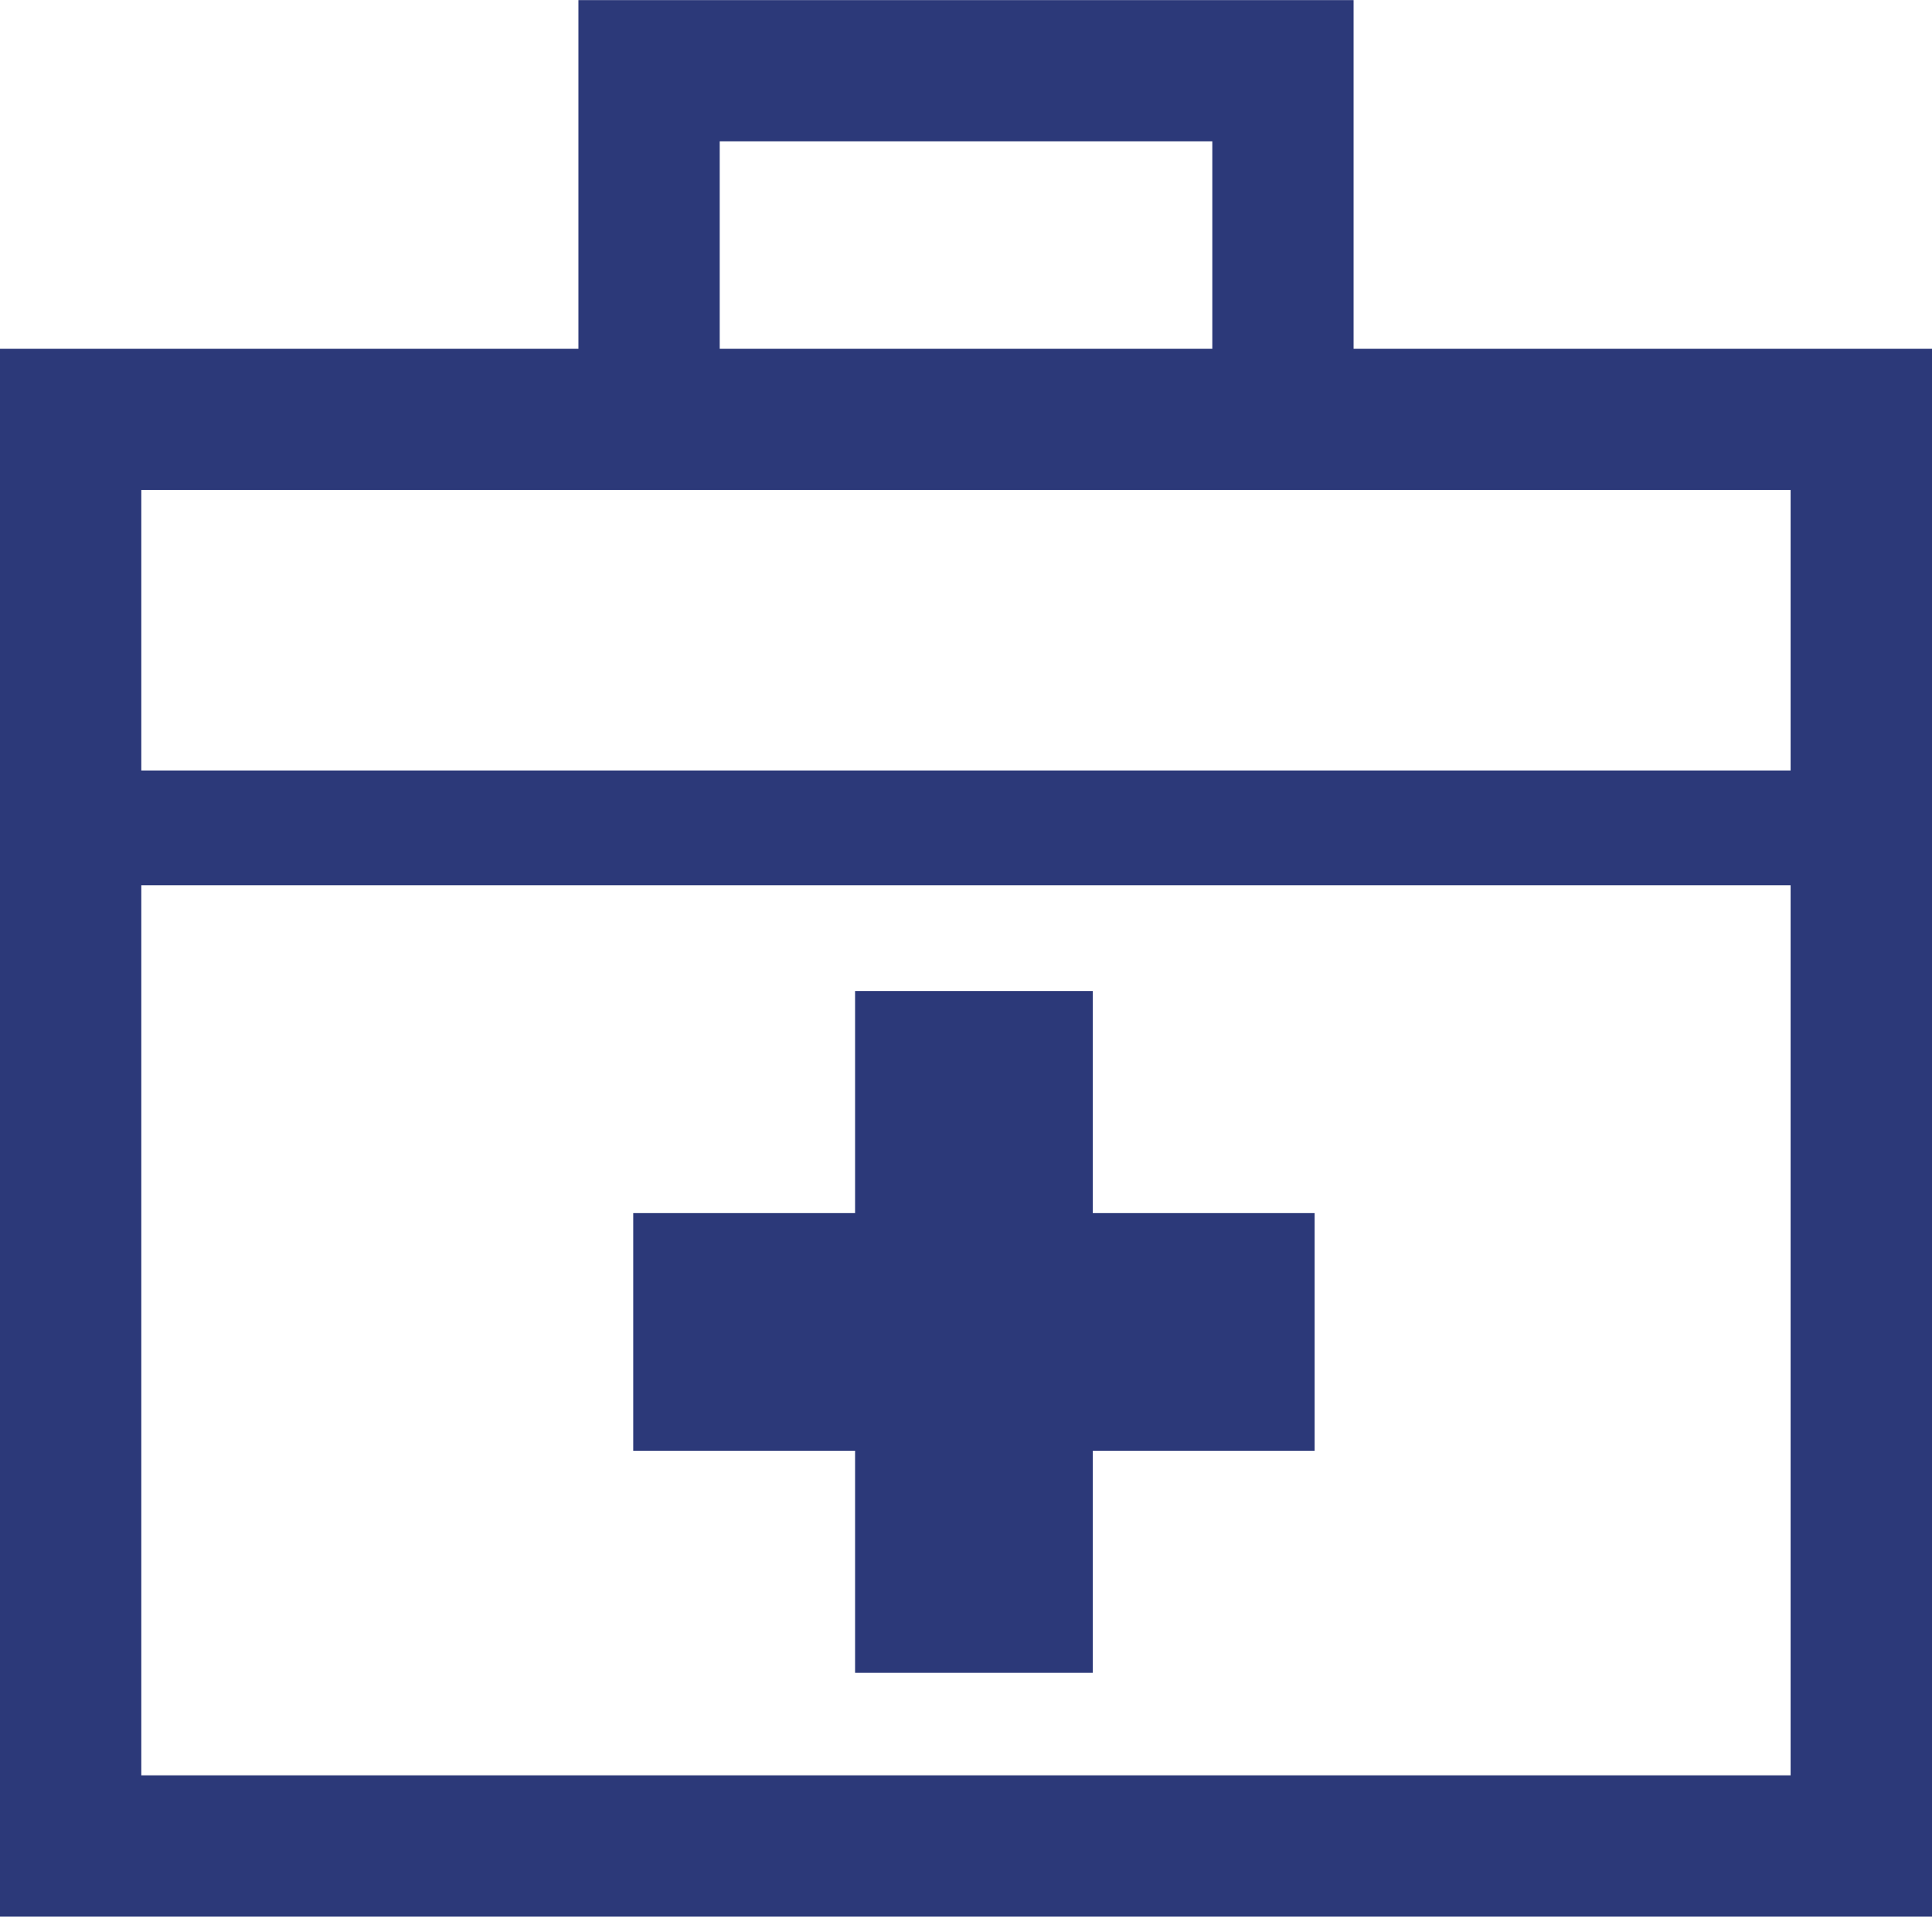
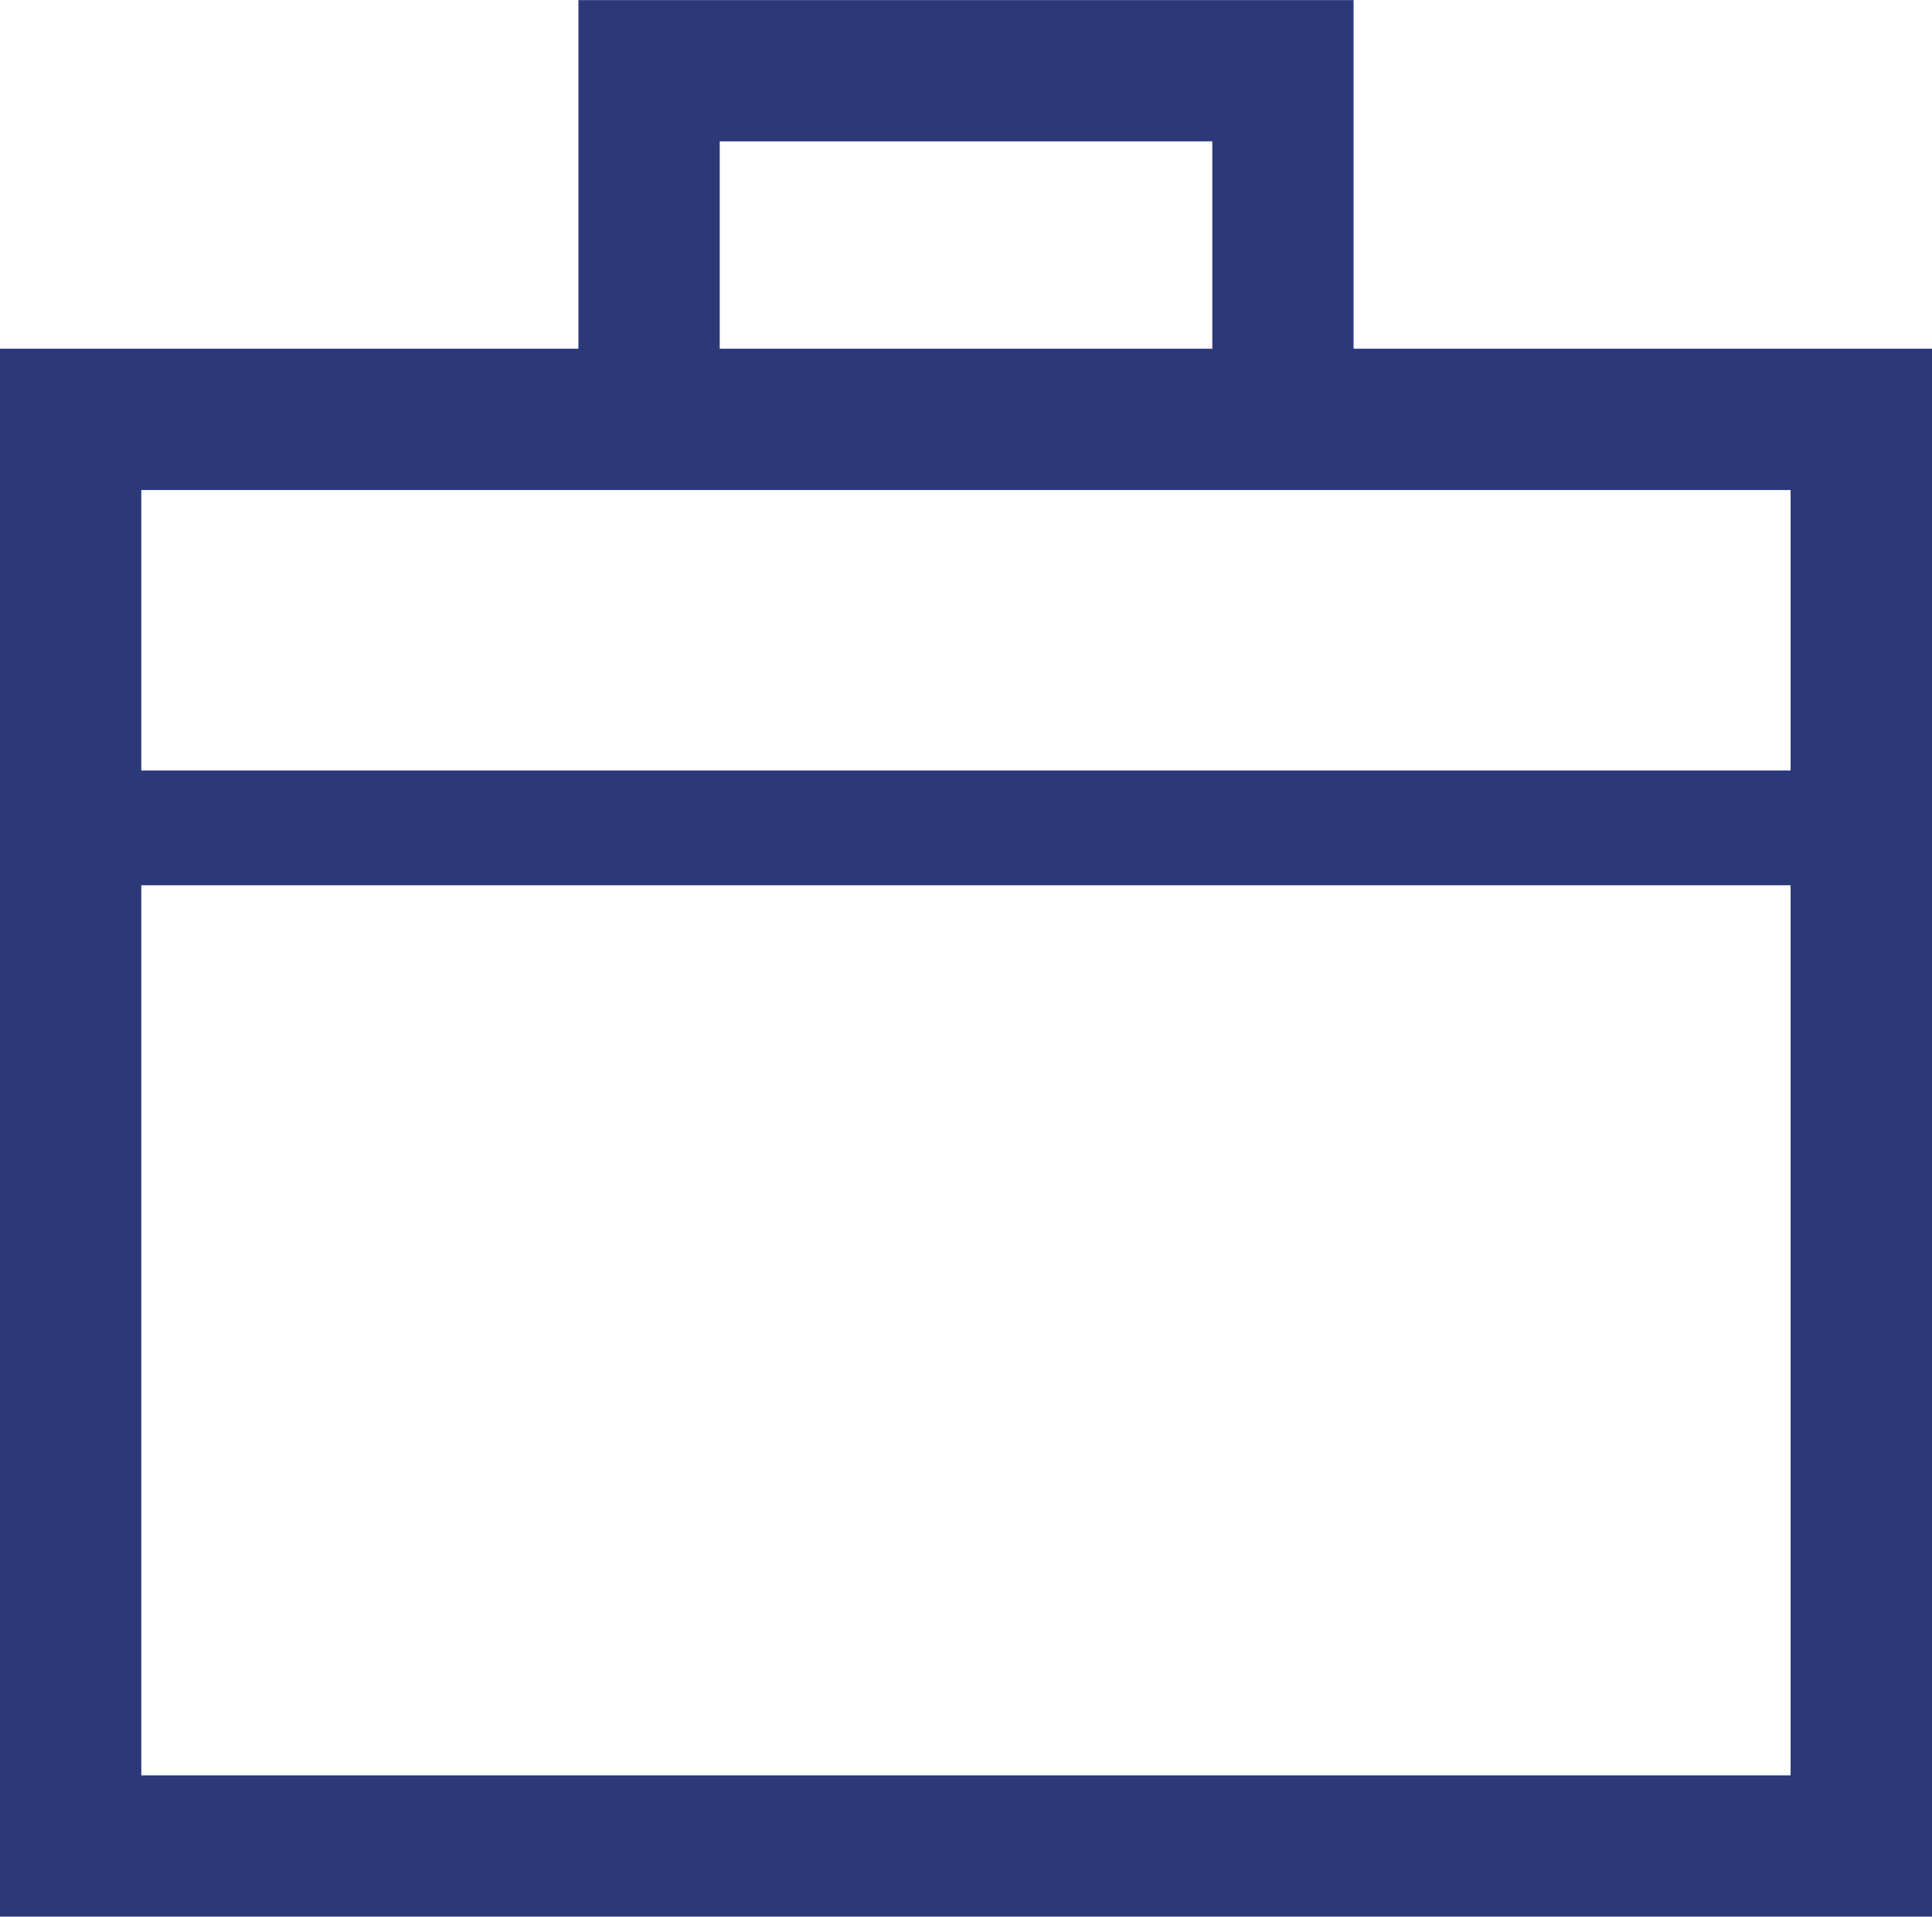
<svg xmlns="http://www.w3.org/2000/svg" width="63.443" height="62.924">
  <g fill="#2c3979">
    <path d="M44.449 11.449V.004H18.994v11.445H0v51.475h63.443V11.449ZM23.634 4.64H39.81v6.809H23.634ZM58.8 58.284H4.64v-29.22H58.8zm0-32.99H4.64v-9.206H58.8z" />
-     <path d="M28.079 54.914h7.806v-7.285h7.285v-7.806h-7.285v-7.286h-7.806v7.286h-7.285v7.806h7.285Z" />
  </g>
</svg>